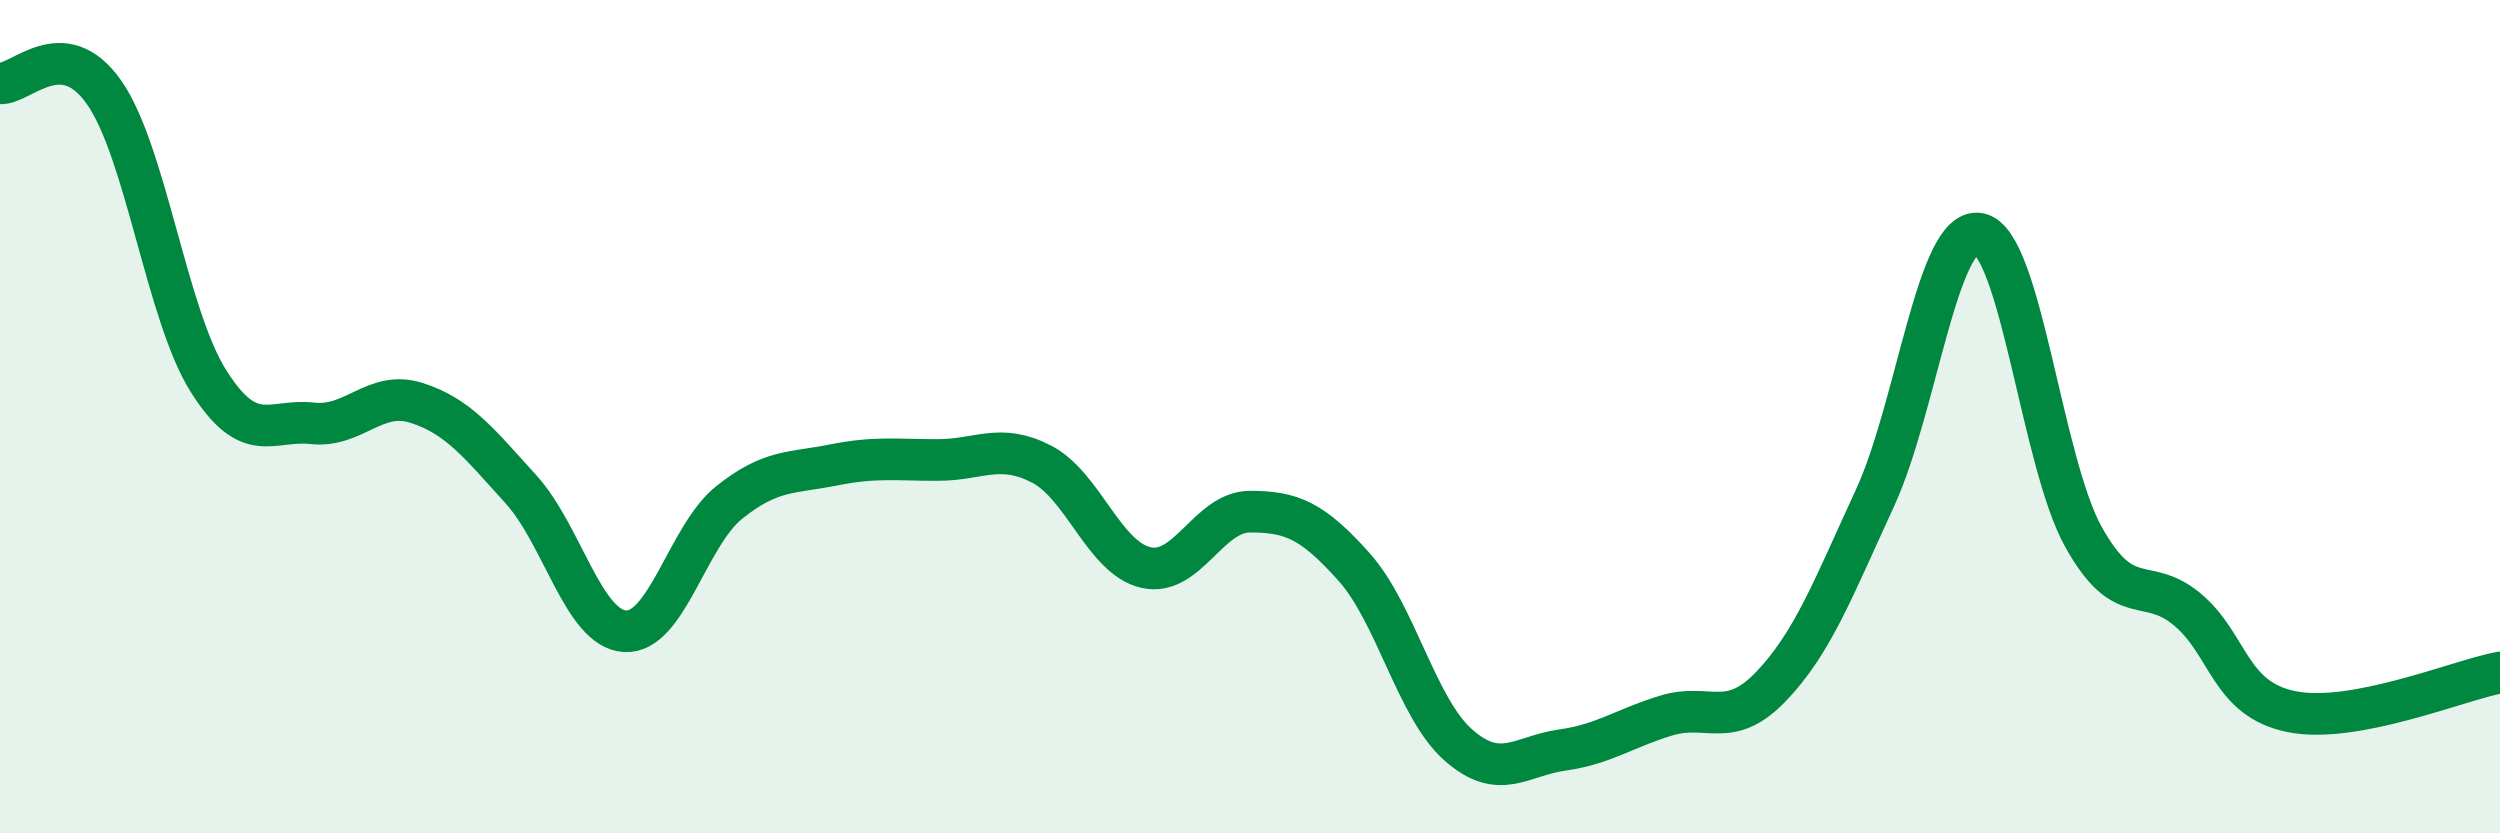
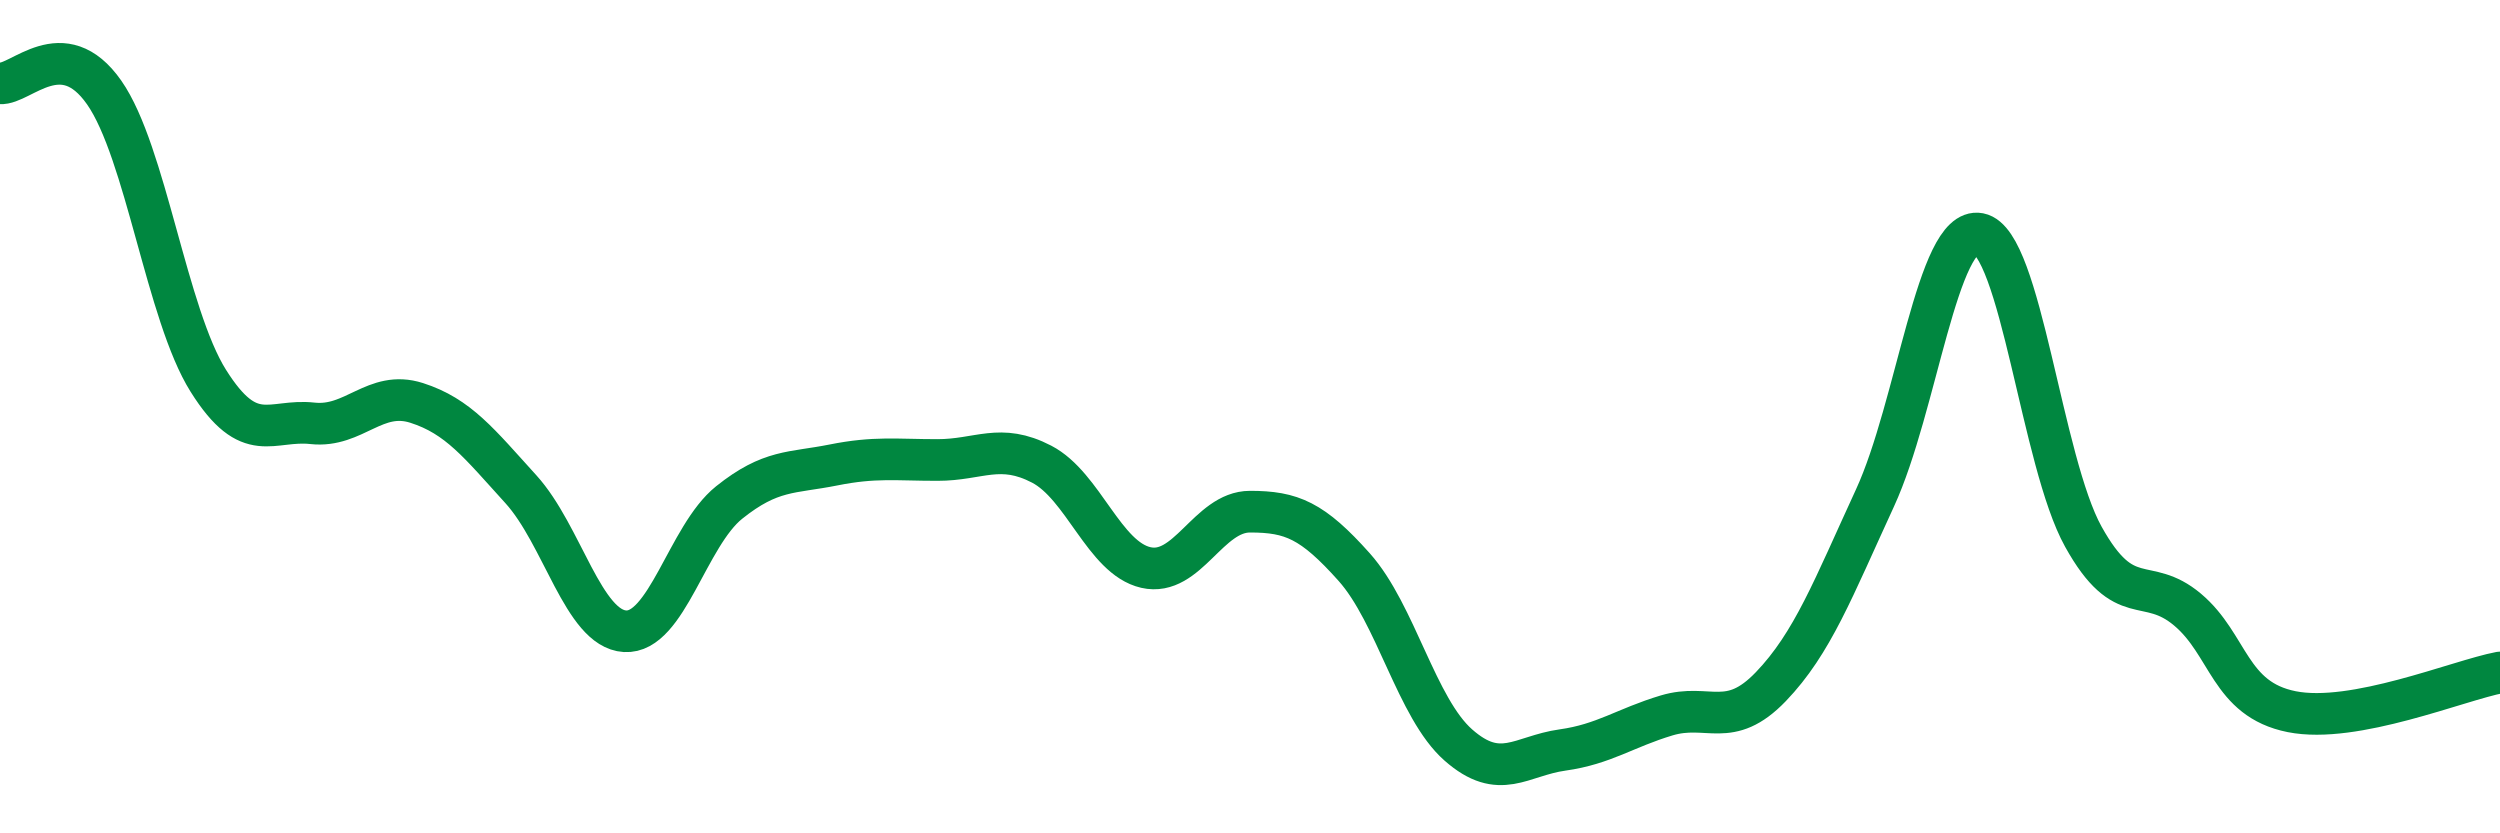
<svg xmlns="http://www.w3.org/2000/svg" width="60" height="20" viewBox="0 0 60 20">
-   <path d="M 0,2 C 0.5,2.04 1.5,0.79 2.5,2.22 C 3.5,3.65 4,7.55 5,9.14 C 6,10.73 6.5,10.05 7.5,10.16 C 8.5,10.27 9,9.35 10,9.67 C 11,9.99 11.5,10.64 12.5,11.74 C 13.5,12.84 14,15.09 15,15.15 C 16,15.21 16.5,12.86 17.5,12.06 C 18.5,11.26 19,11.36 20,11.16 C 21,10.96 21.5,11.04 22.5,11.04 C 23.5,11.04 24,10.62 25,11.14 C 26,11.66 26.5,13.39 27.5,13.62 C 28.5,13.85 29,12.28 30,12.28 C 31,12.28 31.5,12.49 32.5,13.61 C 33.5,14.73 34,17 35,17.88 C 36,18.76 36.5,18.14 37.5,18 C 38.5,17.86 39,17.47 40,17.17 C 41,16.87 41.5,17.52 42.5,16.48 C 43.5,15.44 44,14.12 45,11.95 C 46,9.78 46.5,5.42 47.5,5.61 C 48.5,5.8 49,11.08 50,12.88 C 51,14.68 51.5,13.79 52.5,14.63 C 53.5,15.47 53.5,16.78 55,17.08 C 56.5,17.38 59,16.33 60,16.14L60 20L0 20Z" fill="#008740" opacity="0.1" stroke-linecap="round" stroke-linejoin="round" />
  <path d="M 0,2 C 0.5,2.04 1.5,0.79 2.5,2.22 C 3.5,3.65 4,7.55 5,9.14 C 6,10.73 6.5,10.05 7.5,10.16 C 8.5,10.27 9,9.35 10,9.67 C 11,9.99 11.5,10.64 12.5,11.74 C 13.5,12.84 14,15.09 15,15.15 C 16,15.21 16.5,12.86 17.5,12.06 C 18.5,11.26 19,11.36 20,11.16 C 21,10.96 21.5,11.04 22.5,11.04 C 23.5,11.04 24,10.62 25,11.14 C 26,11.66 26.5,13.39 27.5,13.62 C 28.5,13.85 29,12.28 30,12.28 C 31,12.28 31.5,12.49 32.5,13.61 C 33.5,14.73 34,17 35,17.88 C 36,18.76 36.5,18.14 37.5,18 C 38.5,17.86 39,17.47 40,17.17 C 41,16.87 41.5,17.52 42.5,16.48 C 43.5,15.44 44,14.12 45,11.95 C 46,9.78 46.5,5.42 47.5,5.61 C 48.5,5.8 49,11.08 50,12.88 C 51,14.68 51.5,13.79 52.5,14.63 C 53.5,15.47 53.5,16.78 55,17.08 C 56.5,17.38 59,16.33 60,16.14" stroke="#008740" stroke-width="1" fill="none" stroke-linecap="round" stroke-linejoin="round" />
</svg>